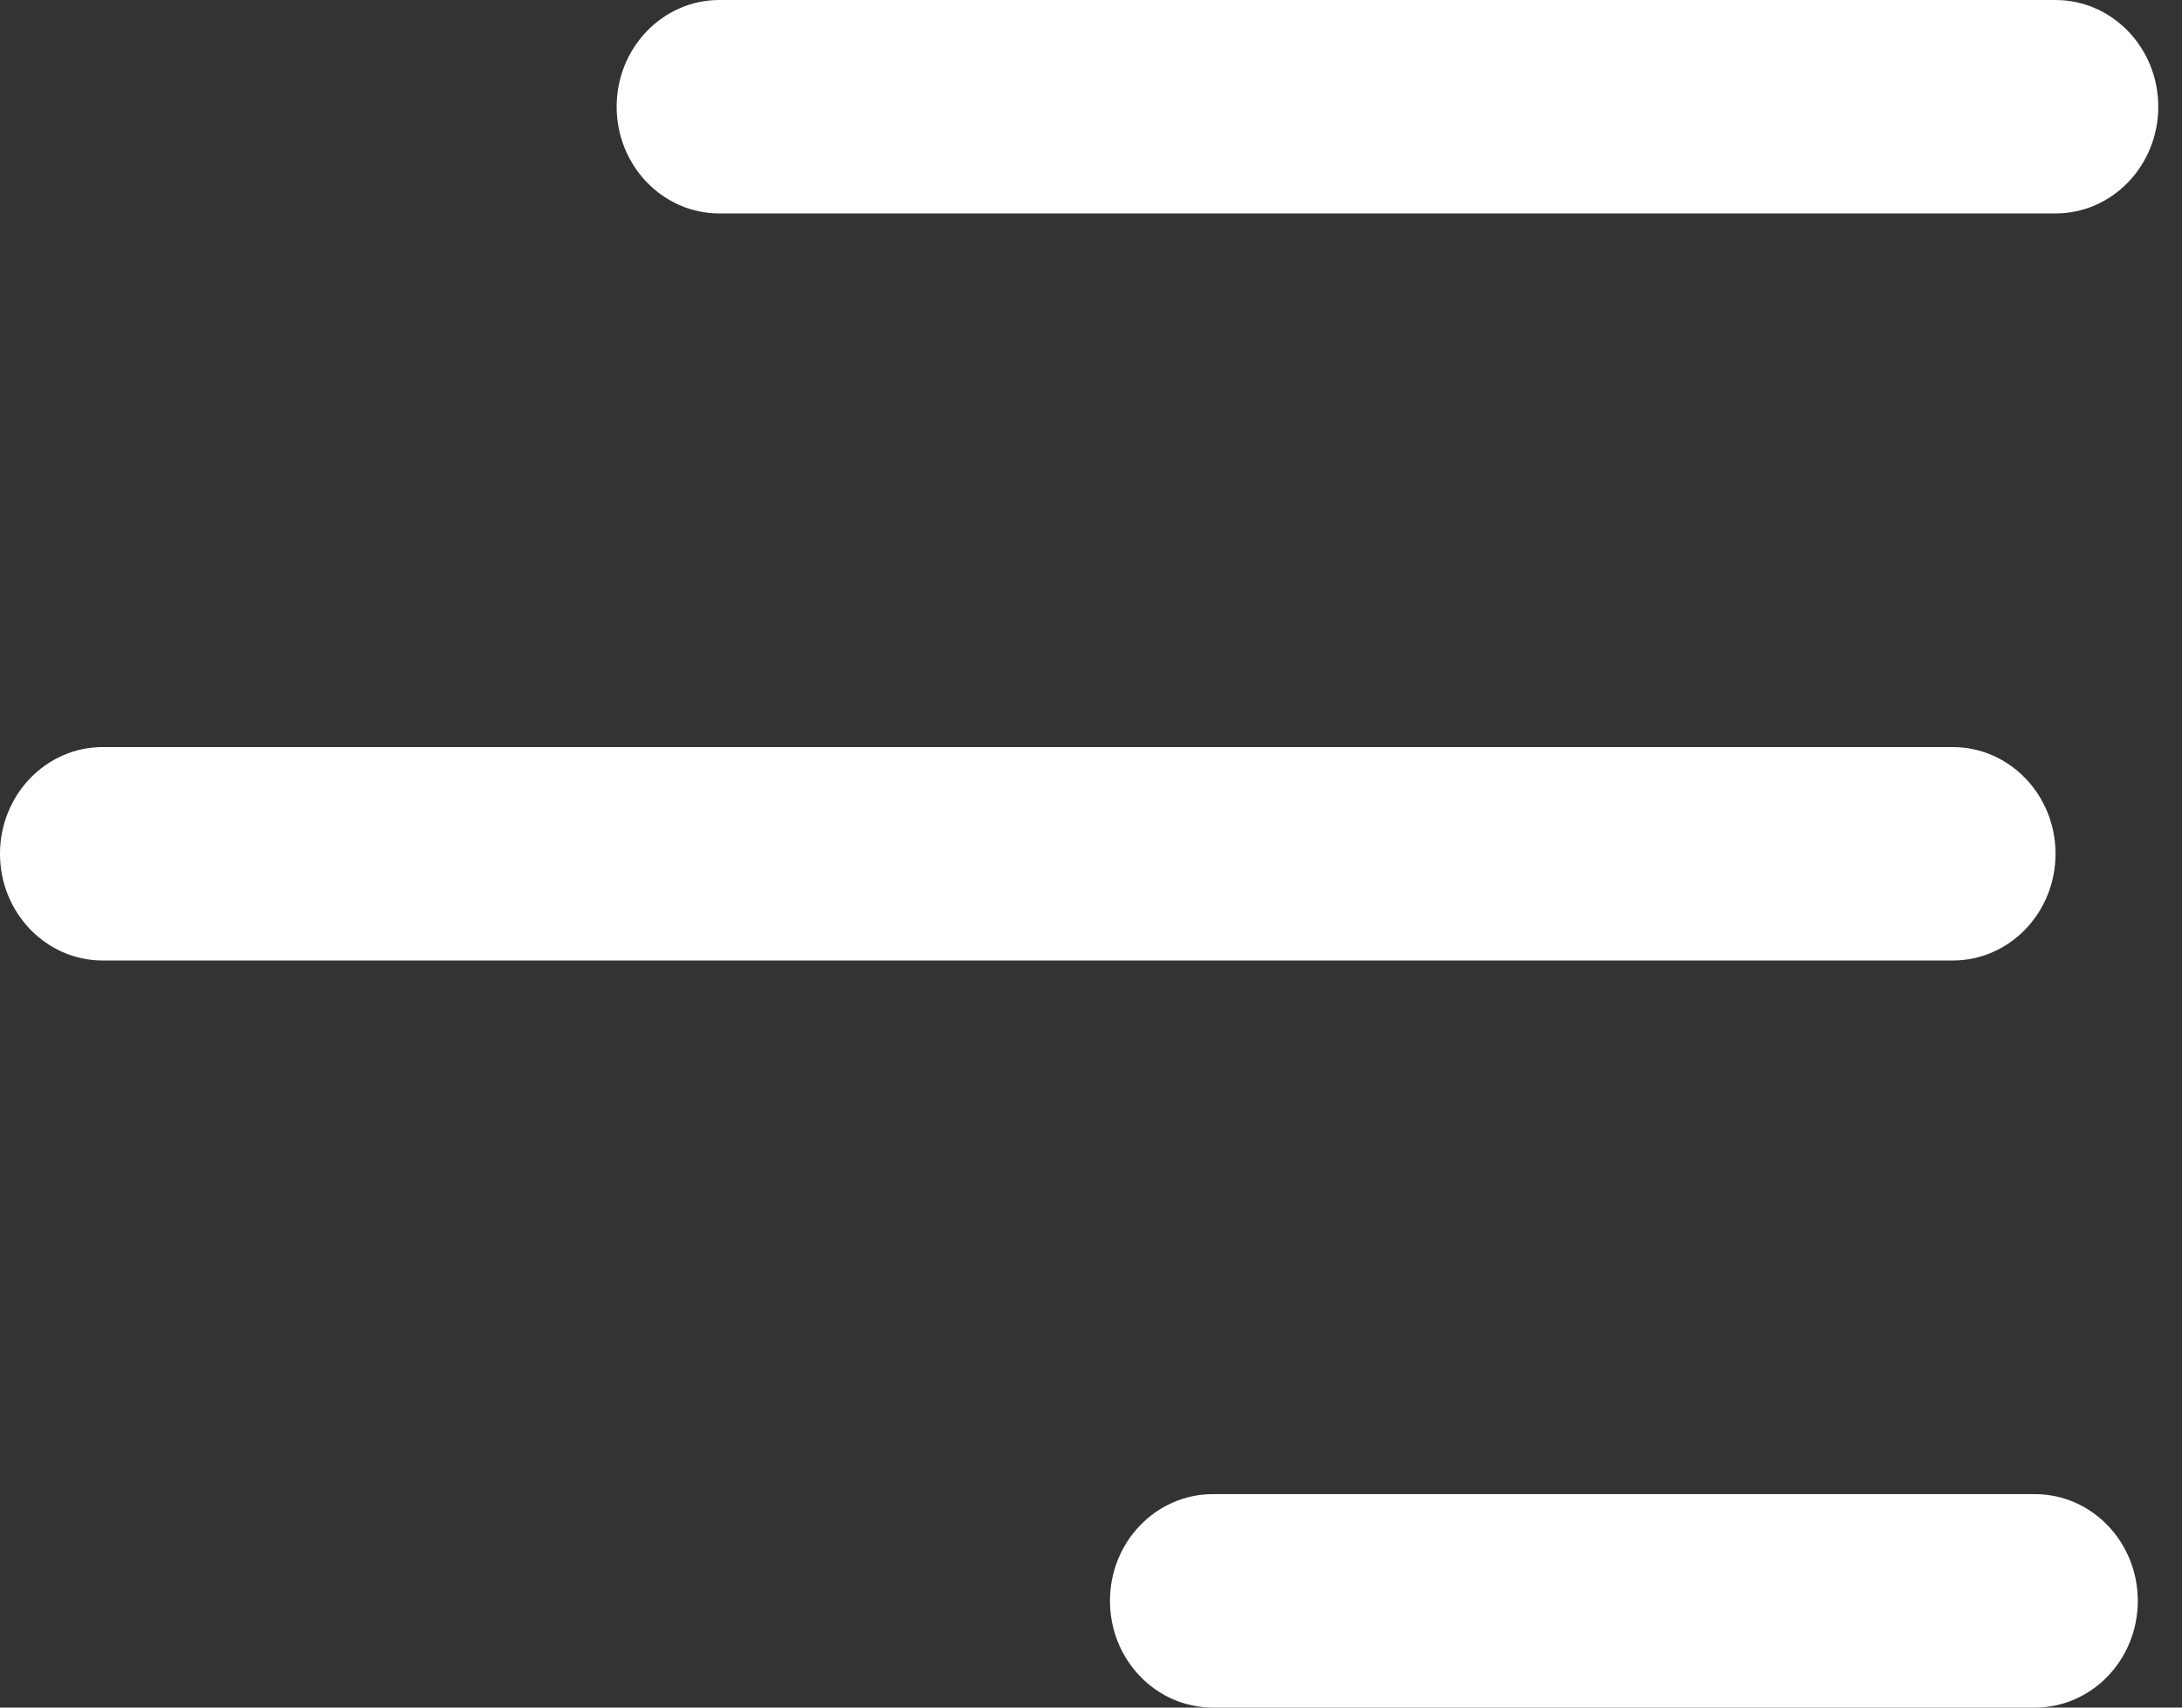
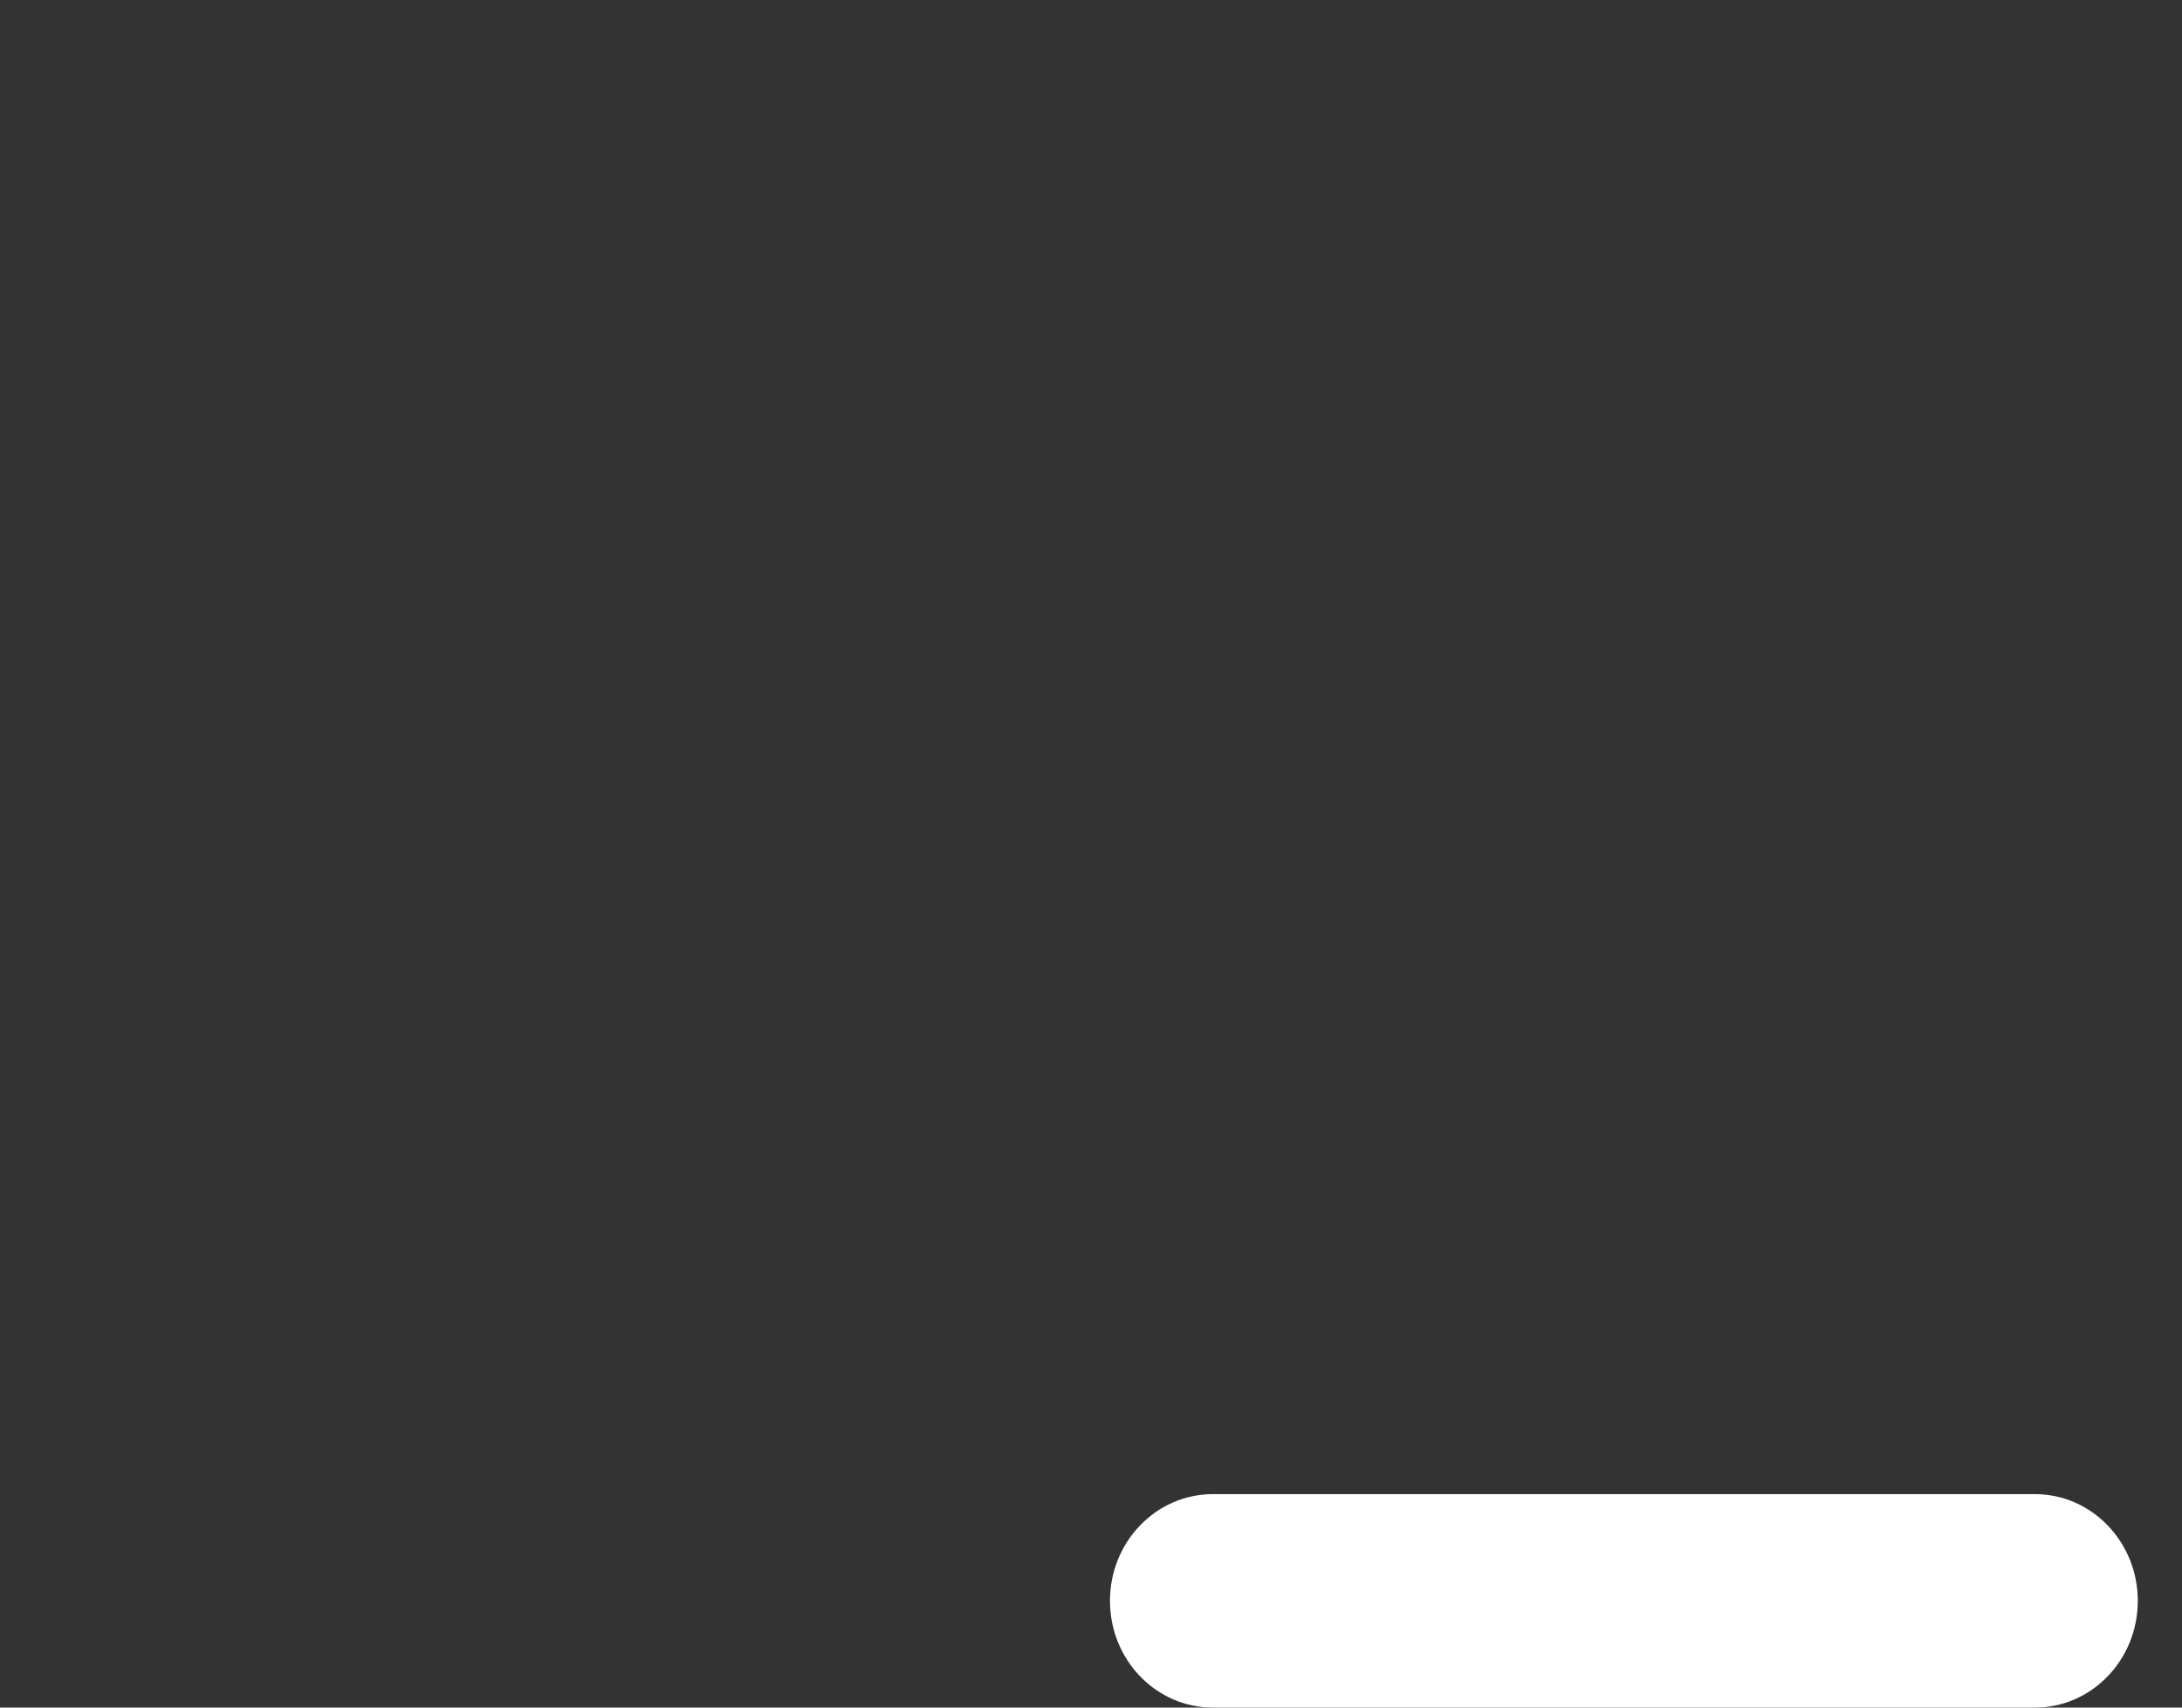
<svg xmlns="http://www.w3.org/2000/svg" width="23" height="18" viewBox="0 0 23 18" fill="none">
  <rect x="0" y="0" width="23" height="18" fill="#333333" stroke="none" />
-   <path d="M6.5 1.125C6.5 0.504 6.985 0 7.583 0H21.667C22.265 0 22.75 0.504 22.75 1.125C22.75 1.746 22.265 2.25 21.667 2.25H7.583C6.985 2.25 6.5 1.746 6.5 1.125Z" fill="white" />
-   <path d="M0 9C0 8.379 0.485 7.875 1.083 7.875H20.583C21.182 7.875 21.667 8.379 21.667 9C21.667 9.621 21.182 10.125 20.583 10.125H1.083C0.485 10.125 0 9.621 0 9Z" fill="white" />
  <path d="M12.784 15.75C12.185 15.75 11.7 16.254 11.7 16.875C11.7 17.496 12.185 18 12.784 18H21.45C22.049 18 22.534 17.496 22.534 16.875C22.534 16.254 22.049 15.75 21.45 15.75H12.784Z" fill="white" />
</svg>